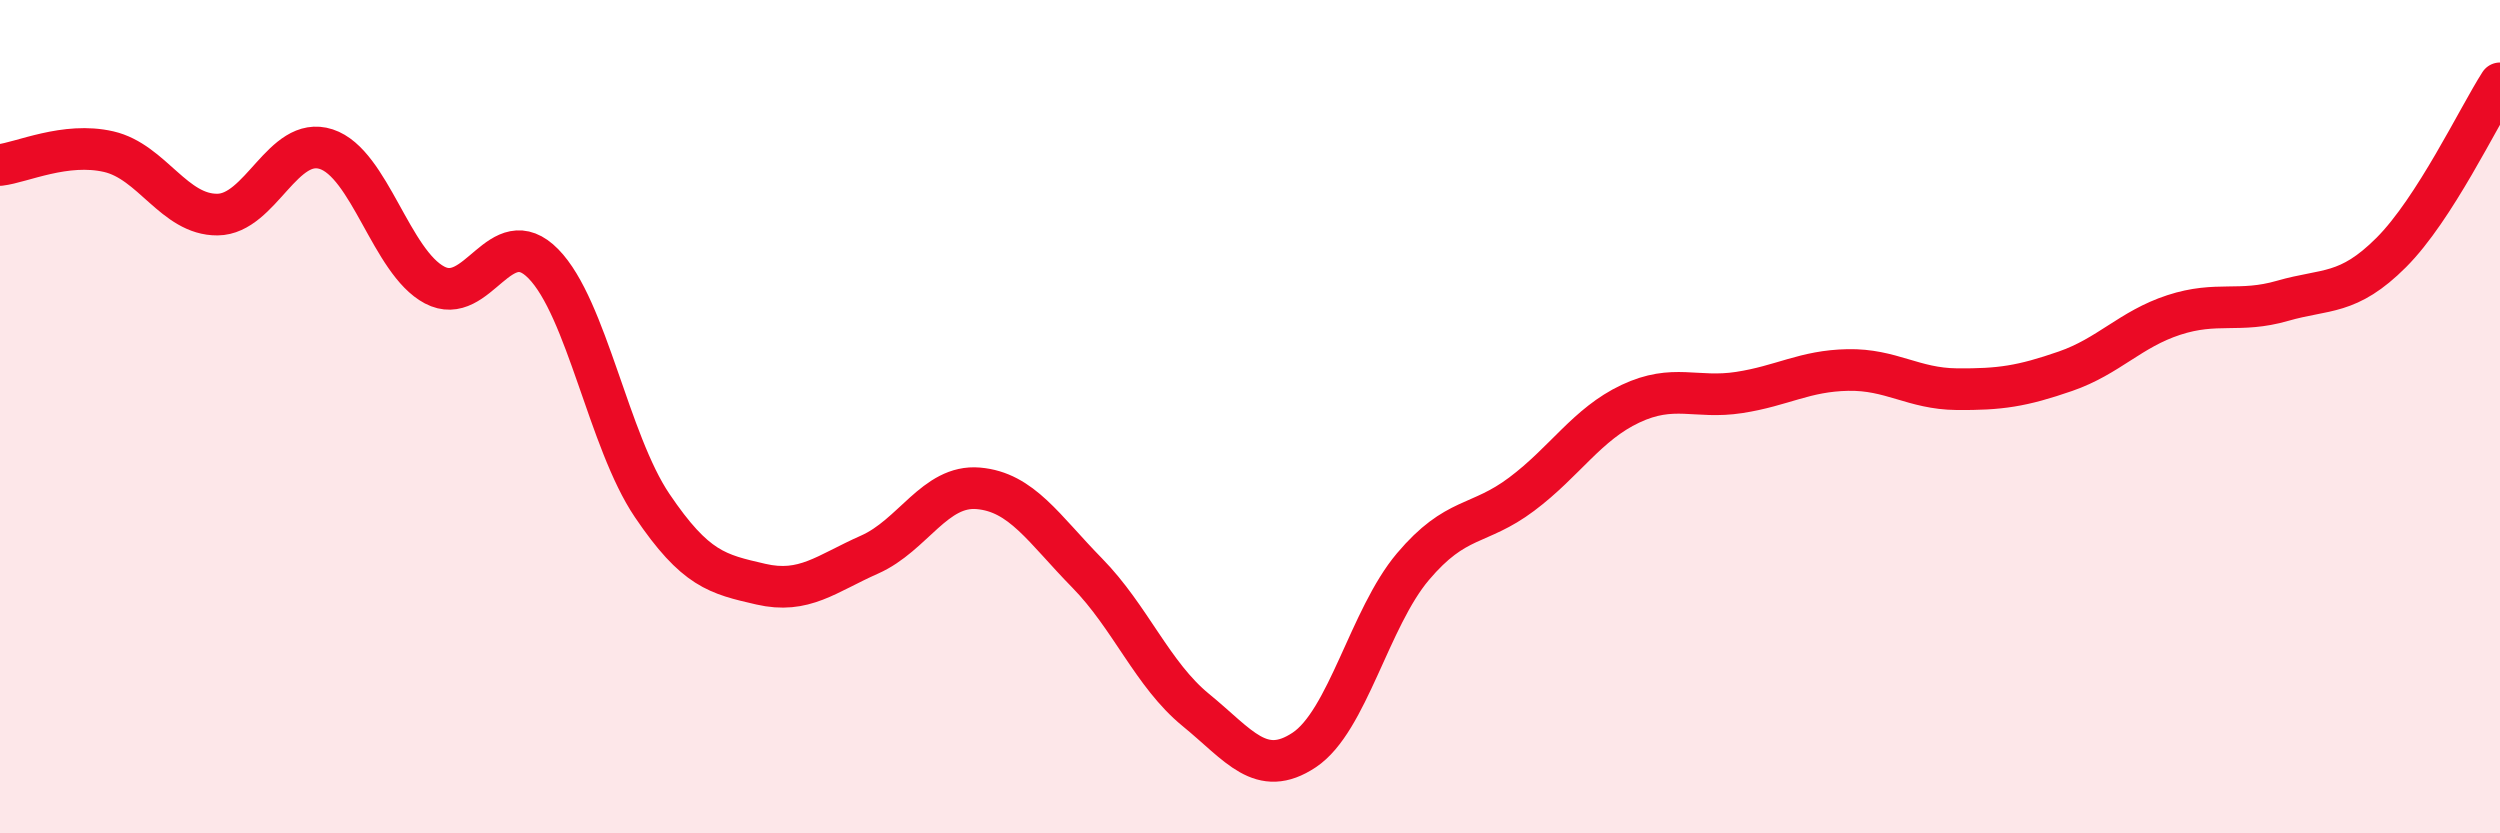
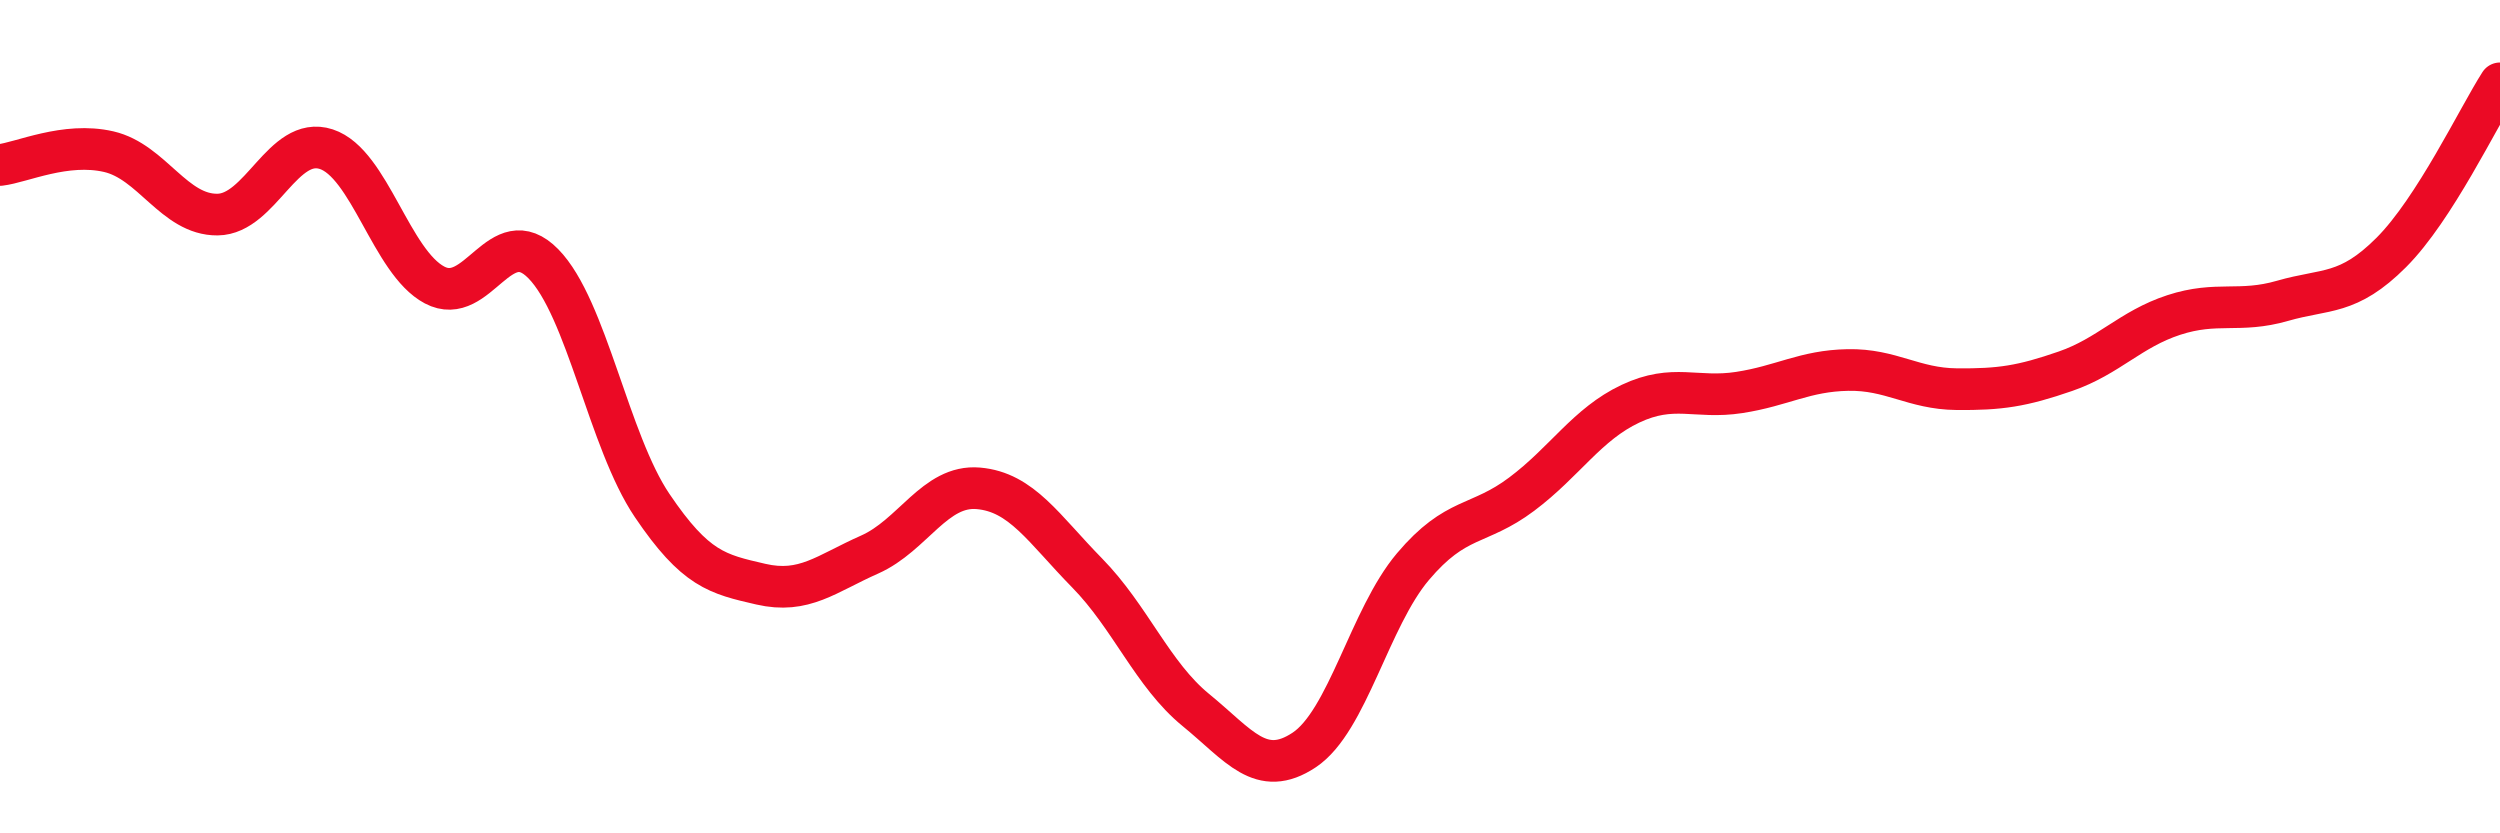
<svg xmlns="http://www.w3.org/2000/svg" width="60" height="20" viewBox="0 0 60 20">
-   <path d="M 0,3.96 C 0.52,3.9 1.57,3.4 2.61,3.64 C 3.65,3.88 4.18,5.16 5.22,5.15 C 6.26,5.14 6.79,3.24 7.83,3.58 C 8.87,3.92 9.39,6.29 10.43,6.84 C 11.47,7.39 12,5.27 13.04,6.33 C 14.08,7.39 14.61,10.59 15.65,12.13 C 16.69,13.67 17.22,13.78 18.26,14.02 C 19.3,14.26 19.83,13.77 20.87,13.31 C 21.91,12.85 22.44,11.63 23.48,11.72 C 24.52,11.81 25.05,12.69 26.09,13.75 C 27.13,14.81 27.66,16.19 28.7,17.04 C 29.74,17.89 30.26,18.69 31.3,18 C 32.34,17.31 32.87,14.83 33.91,13.6 C 34.95,12.37 35.48,12.64 36.52,11.86 C 37.56,11.08 38.09,10.18 39.13,9.69 C 40.17,9.2 40.7,9.58 41.74,9.42 C 42.78,9.26 43.31,8.9 44.35,8.88 C 45.39,8.86 45.92,9.33 46.96,9.34 C 48,9.35 48.53,9.27 49.57,8.91 C 50.61,8.55 51.13,7.9 52.17,7.56 C 53.21,7.22 53.74,7.52 54.78,7.22 C 55.82,6.92 56.35,7.1 57.39,6.06 C 58.43,5.02 59.48,2.81 60,2L60 20L0 20Z" fill="#EB0A25" opacity="0.1" stroke-linecap="round" stroke-linejoin="round" />
  <path d="M 0,3.96 C 0.52,3.9 1.57,3.4 2.61,3.64 C 3.65,3.88 4.18,5.16 5.22,5.15 C 6.26,5.14 6.79,3.24 7.83,3.58 C 8.87,3.92 9.39,6.29 10.43,6.84 C 11.47,7.39 12,5.27 13.04,6.33 C 14.08,7.39 14.61,10.59 15.65,12.13 C 16.69,13.67 17.22,13.78 18.26,14.02 C 19.3,14.26 19.83,13.77 20.87,13.31 C 21.91,12.85 22.44,11.63 23.48,11.72 C 24.52,11.81 25.05,12.69 26.09,13.75 C 27.13,14.81 27.66,16.19 28.7,17.04 C 29.74,17.89 30.26,18.69 31.3,18 C 32.34,17.31 32.87,14.83 33.91,13.6 C 34.95,12.37 35.48,12.64 36.52,11.86 C 37.56,11.08 38.09,10.18 39.13,9.69 C 40.17,9.2 40.7,9.58 41.74,9.42 C 42.78,9.26 43.31,8.9 44.35,8.88 C 45.39,8.86 45.92,9.33 46.96,9.34 C 48,9.35 48.53,9.27 49.57,8.91 C 50.61,8.55 51.13,7.9 52.17,7.56 C 53.21,7.22 53.74,7.52 54.78,7.22 C 55.82,6.92 56.35,7.1 57.39,6.06 C 58.43,5.02 59.48,2.81 60,2" stroke="#EB0A25" stroke-width="1" fill="none" stroke-linecap="round" stroke-linejoin="round" />
</svg>